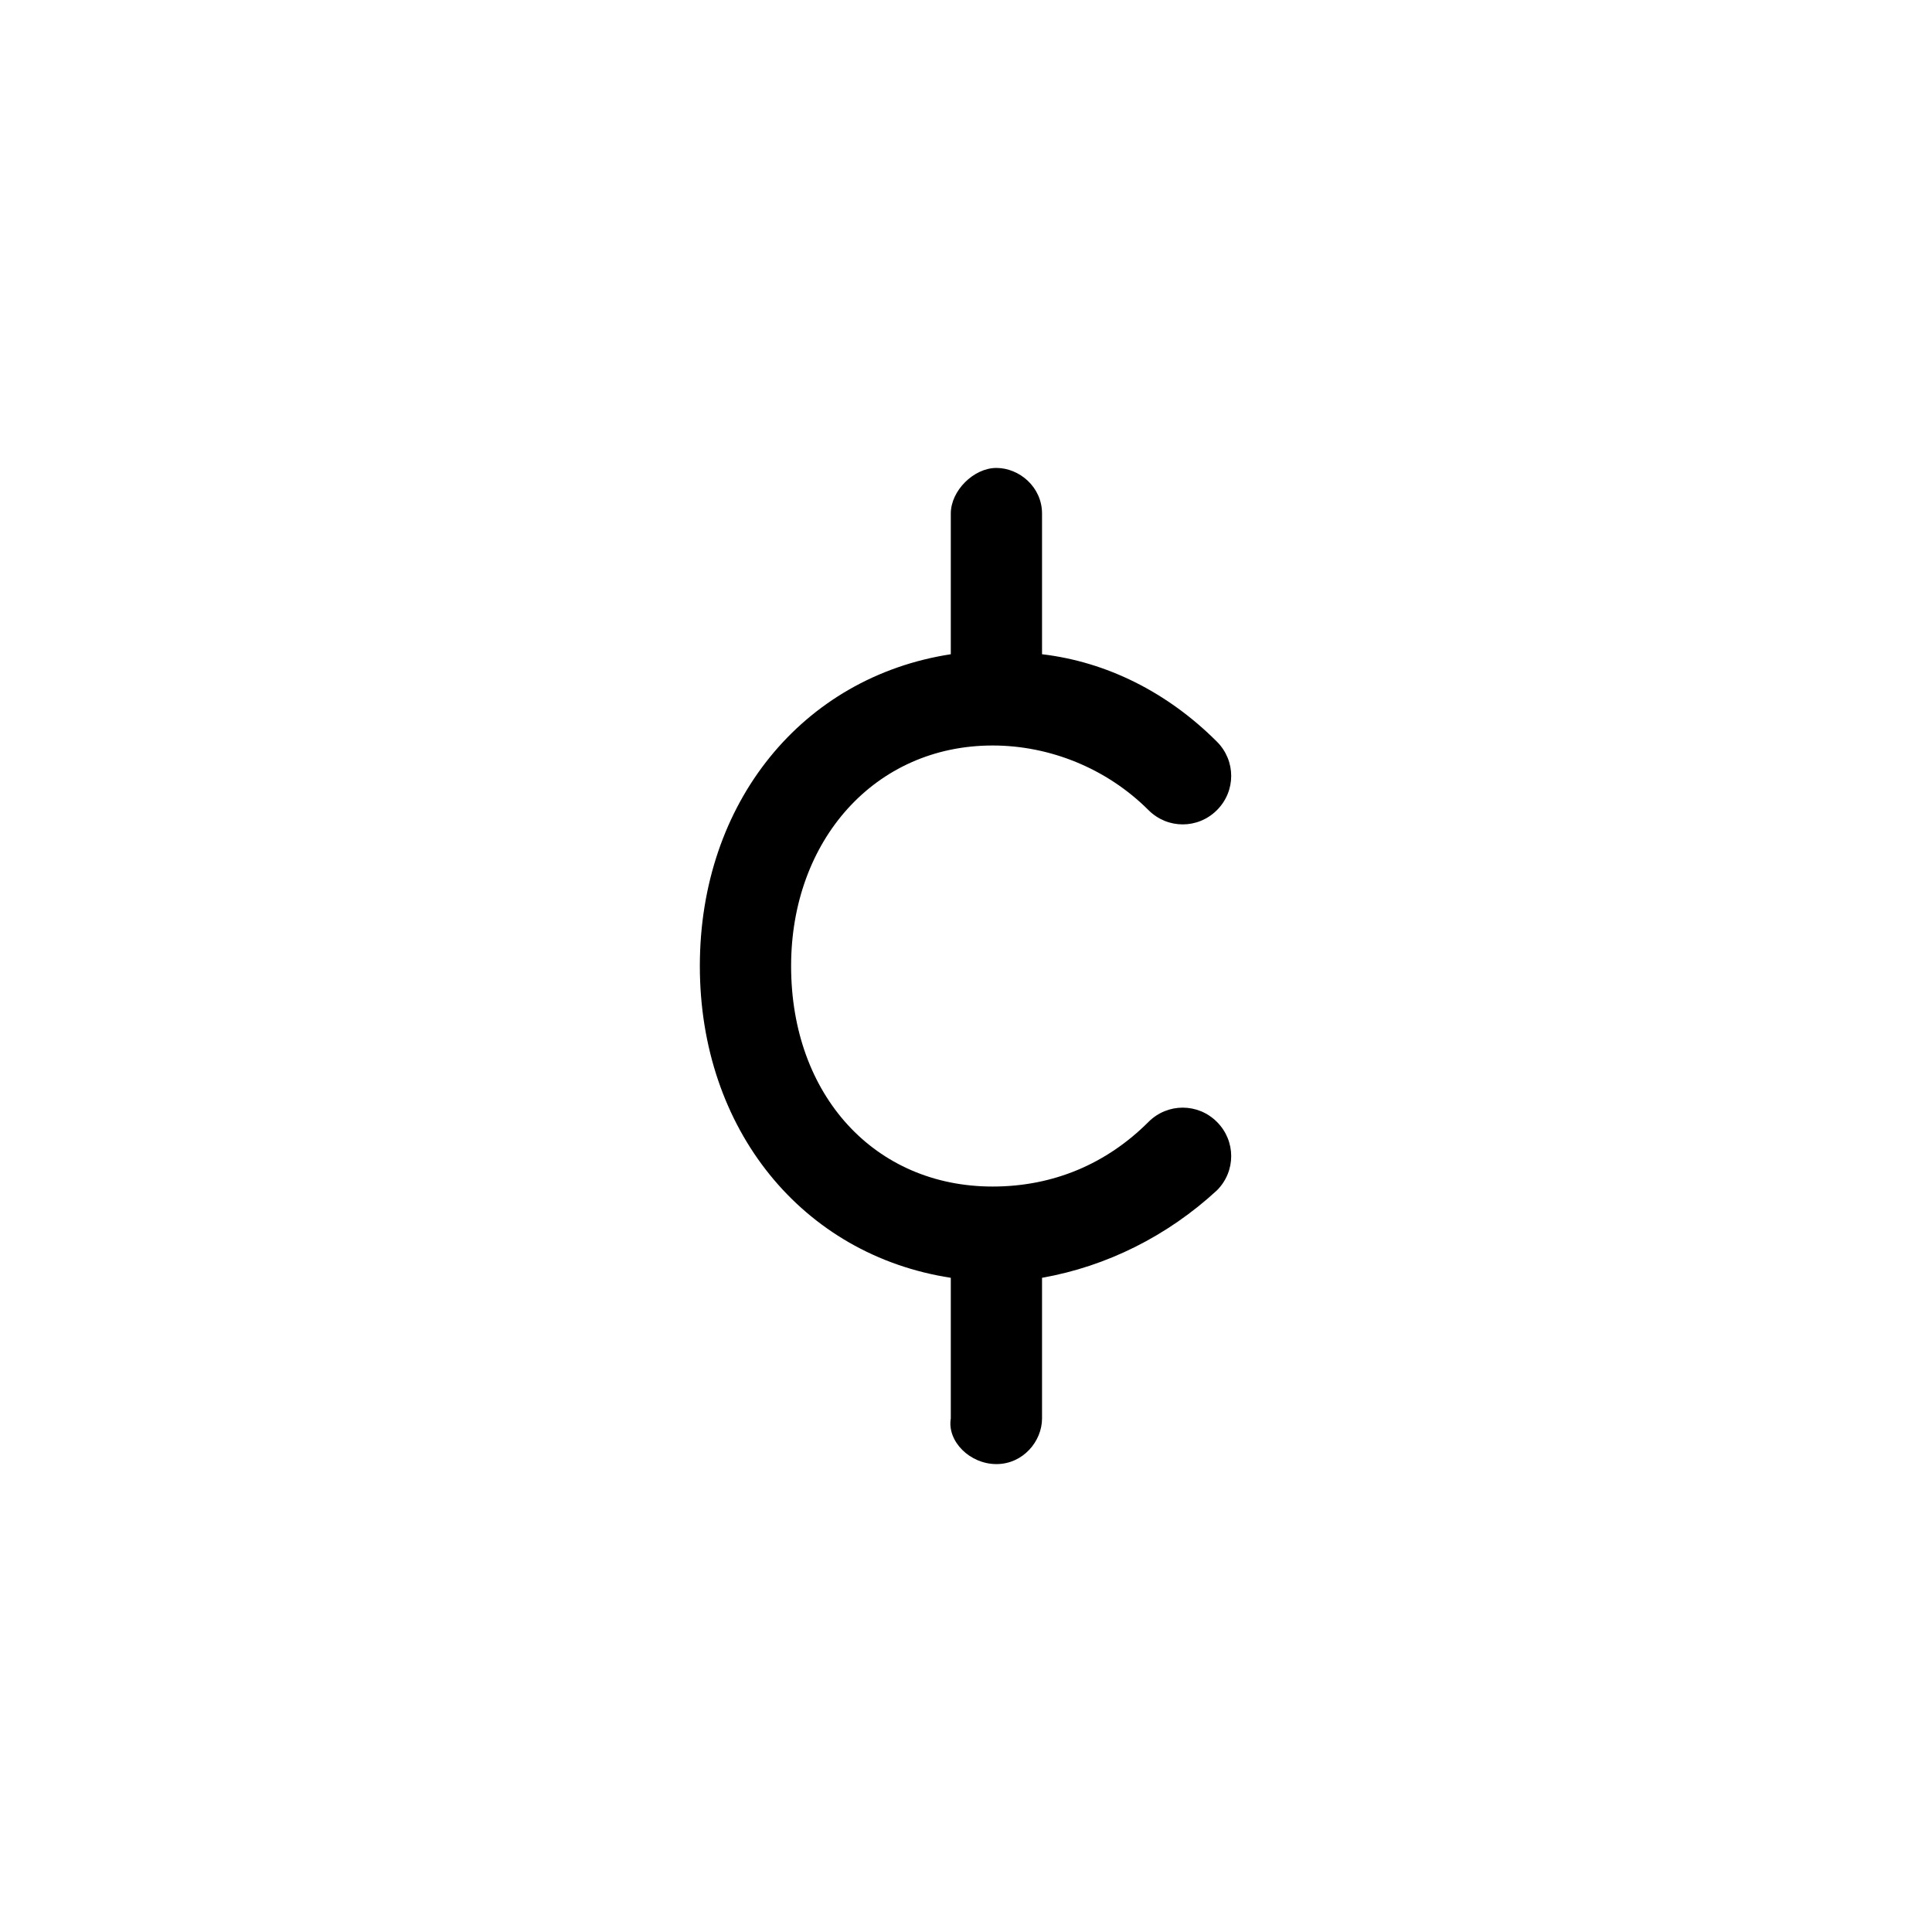
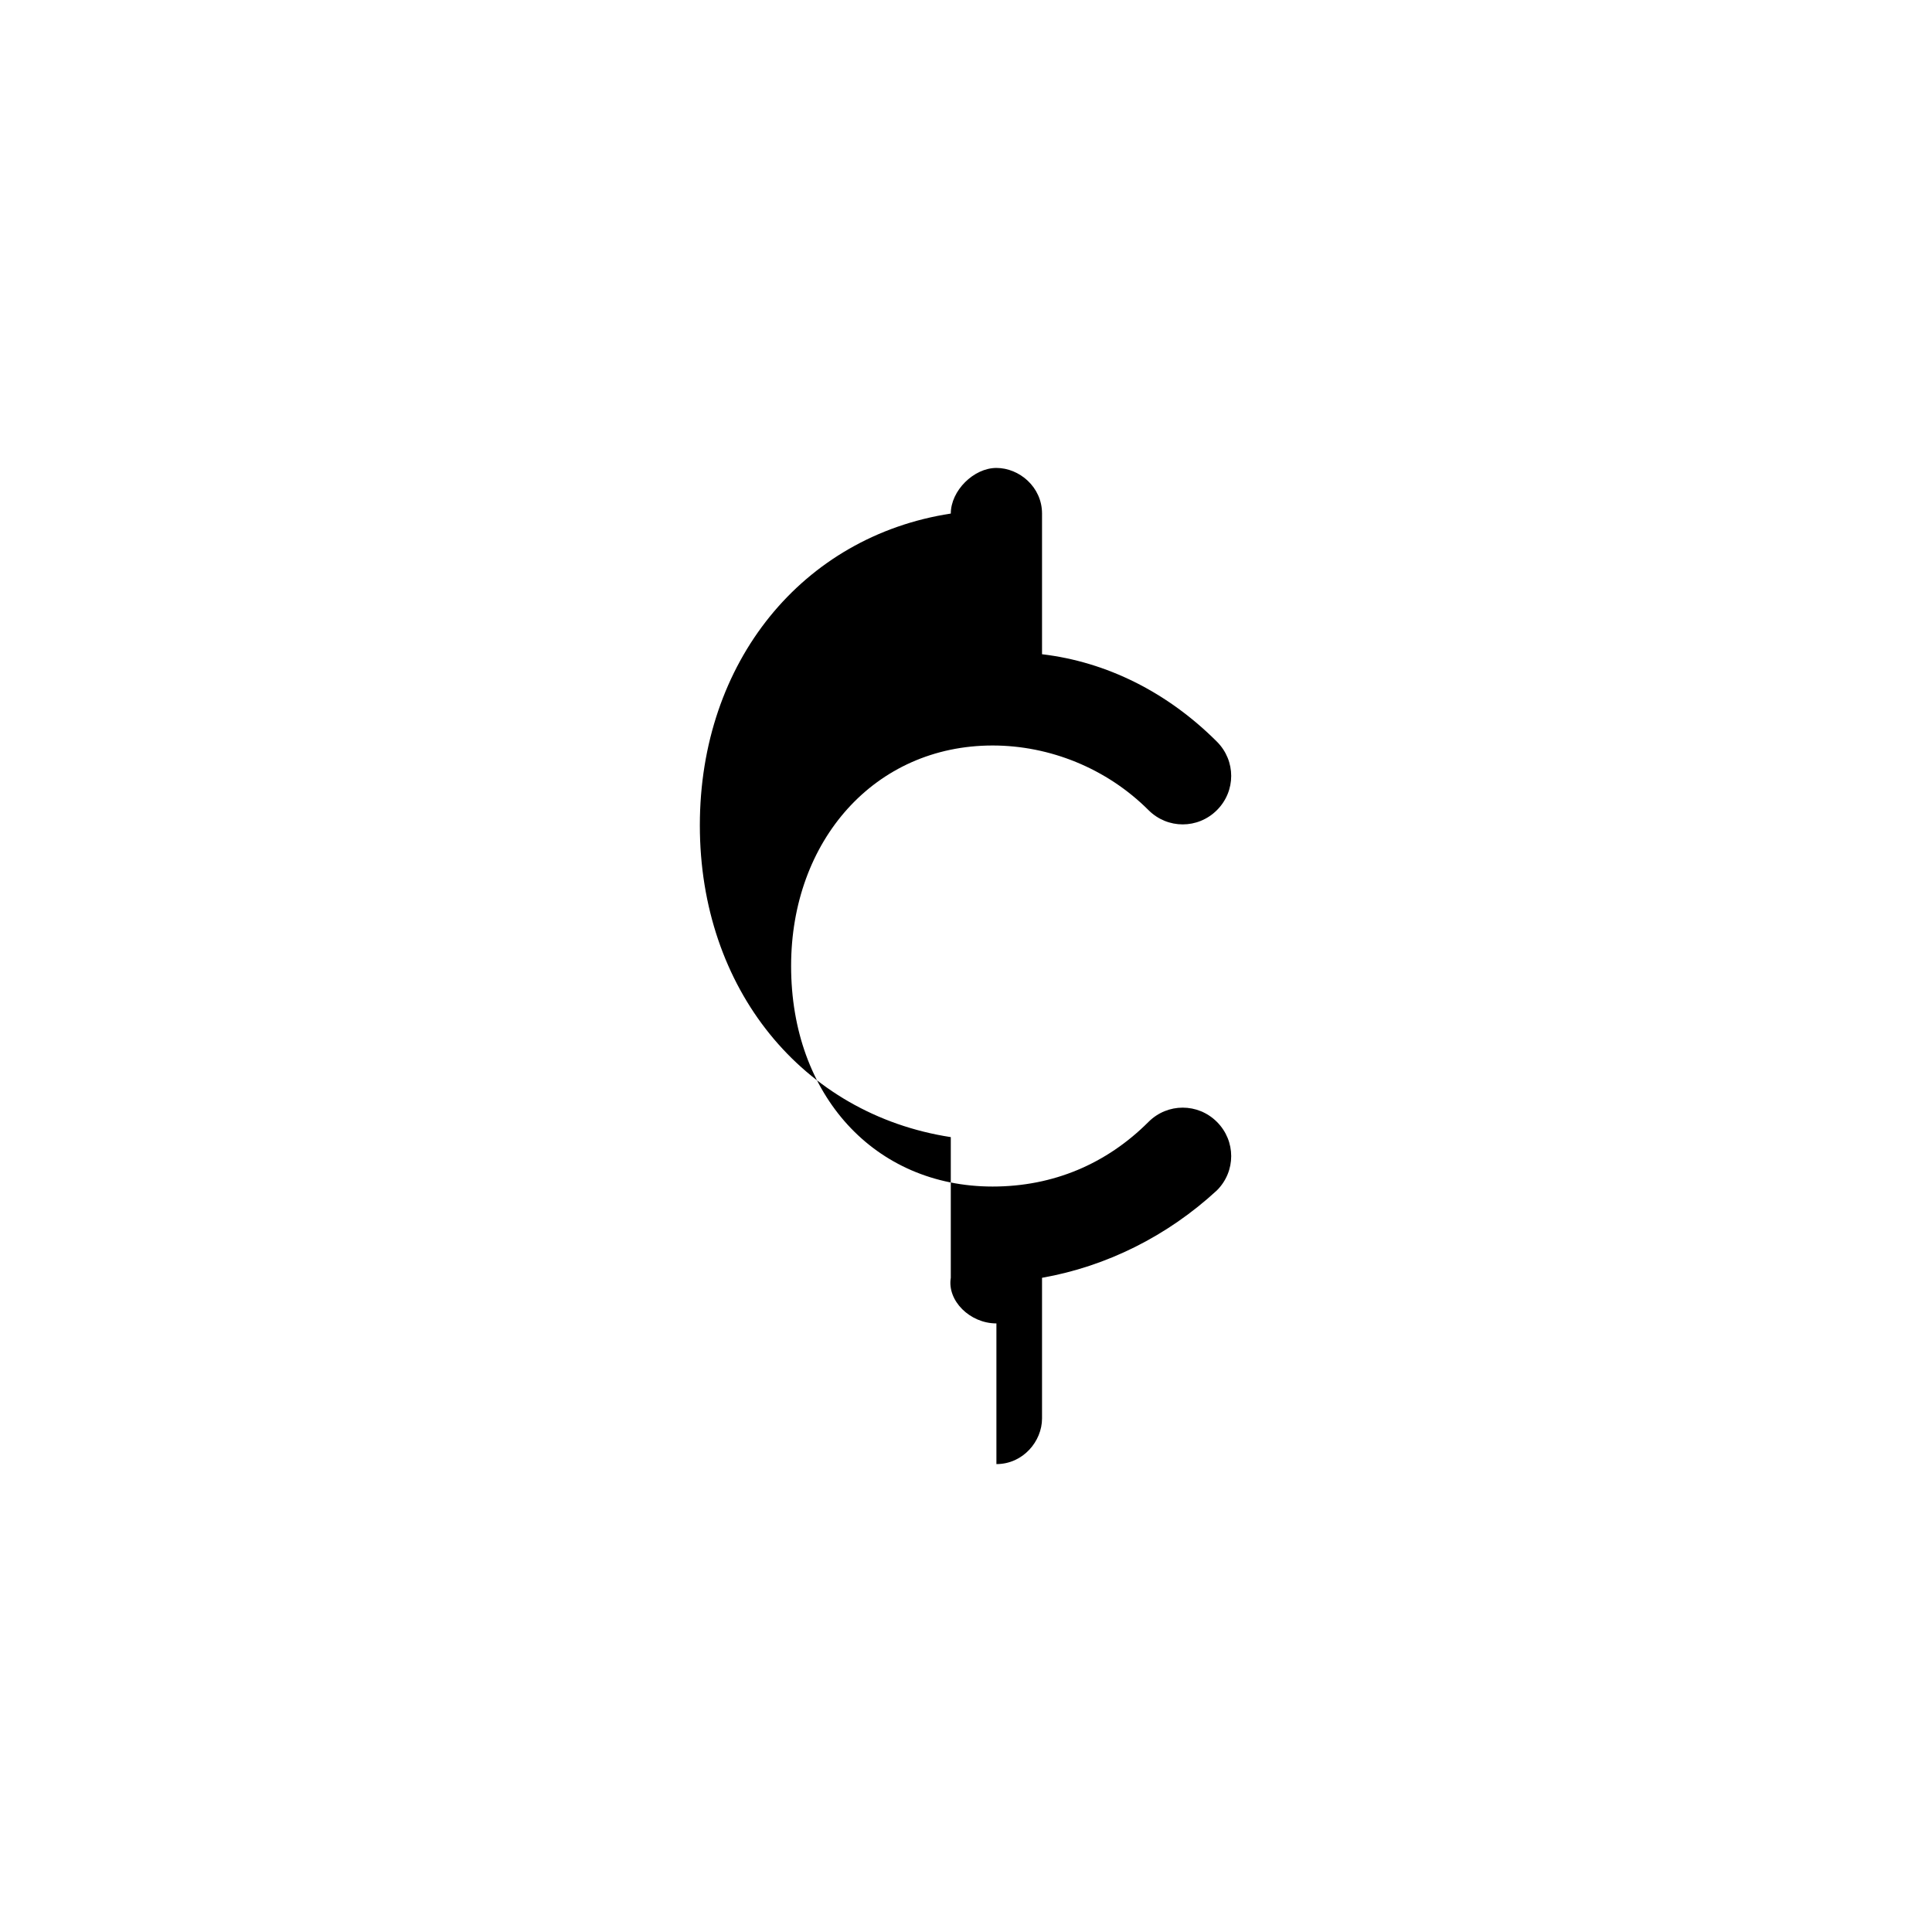
<svg xmlns="http://www.w3.org/2000/svg" fill="#000000" width="800px" height="800px" version="1.1" viewBox="144 144 512 512">
-   <path d="m408.06 532c7.055 0 12.09-6.047 12.09-12.09v-37.281c17.129-3.023 33.25-11.082 46.352-23.176 5.039-5.039 5.039-13.098 0-18.137s-13.098-5.039-18.137 0c-11.082 11.082-25.191 17.129-41.312 17.129-31.234 0-53.402-24.184-53.402-58.441 0-33.25 22.168-58.441 53.402-58.441 15.113 0 30.23 6.047 41.312 17.129 5.039 5.039 13.098 5.039 18.137 0s5.039-13.098 0-18.137c-13.098-13.098-29.223-21.16-46.352-23.176v-37.281c0-7.055-6.047-12.09-12.09-12.09-6.047 0-12.09 6.047-12.09 12.09v37.281c-39.297 6.043-66.504 39.297-66.504 82.625s27.207 76.578 66.504 82.625v37.281c-1.008 6.043 5.039 12.09 12.09 12.09z" />
+   <path d="m408.06 532c7.055 0 12.09-6.047 12.09-12.09v-37.281c17.129-3.023 33.25-11.082 46.352-23.176 5.039-5.039 5.039-13.098 0-18.137s-13.098-5.039-18.137 0c-11.082 11.082-25.191 17.129-41.312 17.129-31.234 0-53.402-24.184-53.402-58.441 0-33.25 22.168-58.441 53.402-58.441 15.113 0 30.23 6.047 41.312 17.129 5.039 5.039 13.098 5.039 18.137 0s5.039-13.098 0-18.137c-13.098-13.098-29.223-21.16-46.352-23.176v-37.281c0-7.055-6.047-12.09-12.09-12.09-6.047 0-12.09 6.047-12.09 12.09c-39.297 6.043-66.504 39.297-66.504 82.625s27.207 76.578 66.504 82.625v37.281c-1.008 6.043 5.039 12.09 12.09 12.09z" />
</svg>